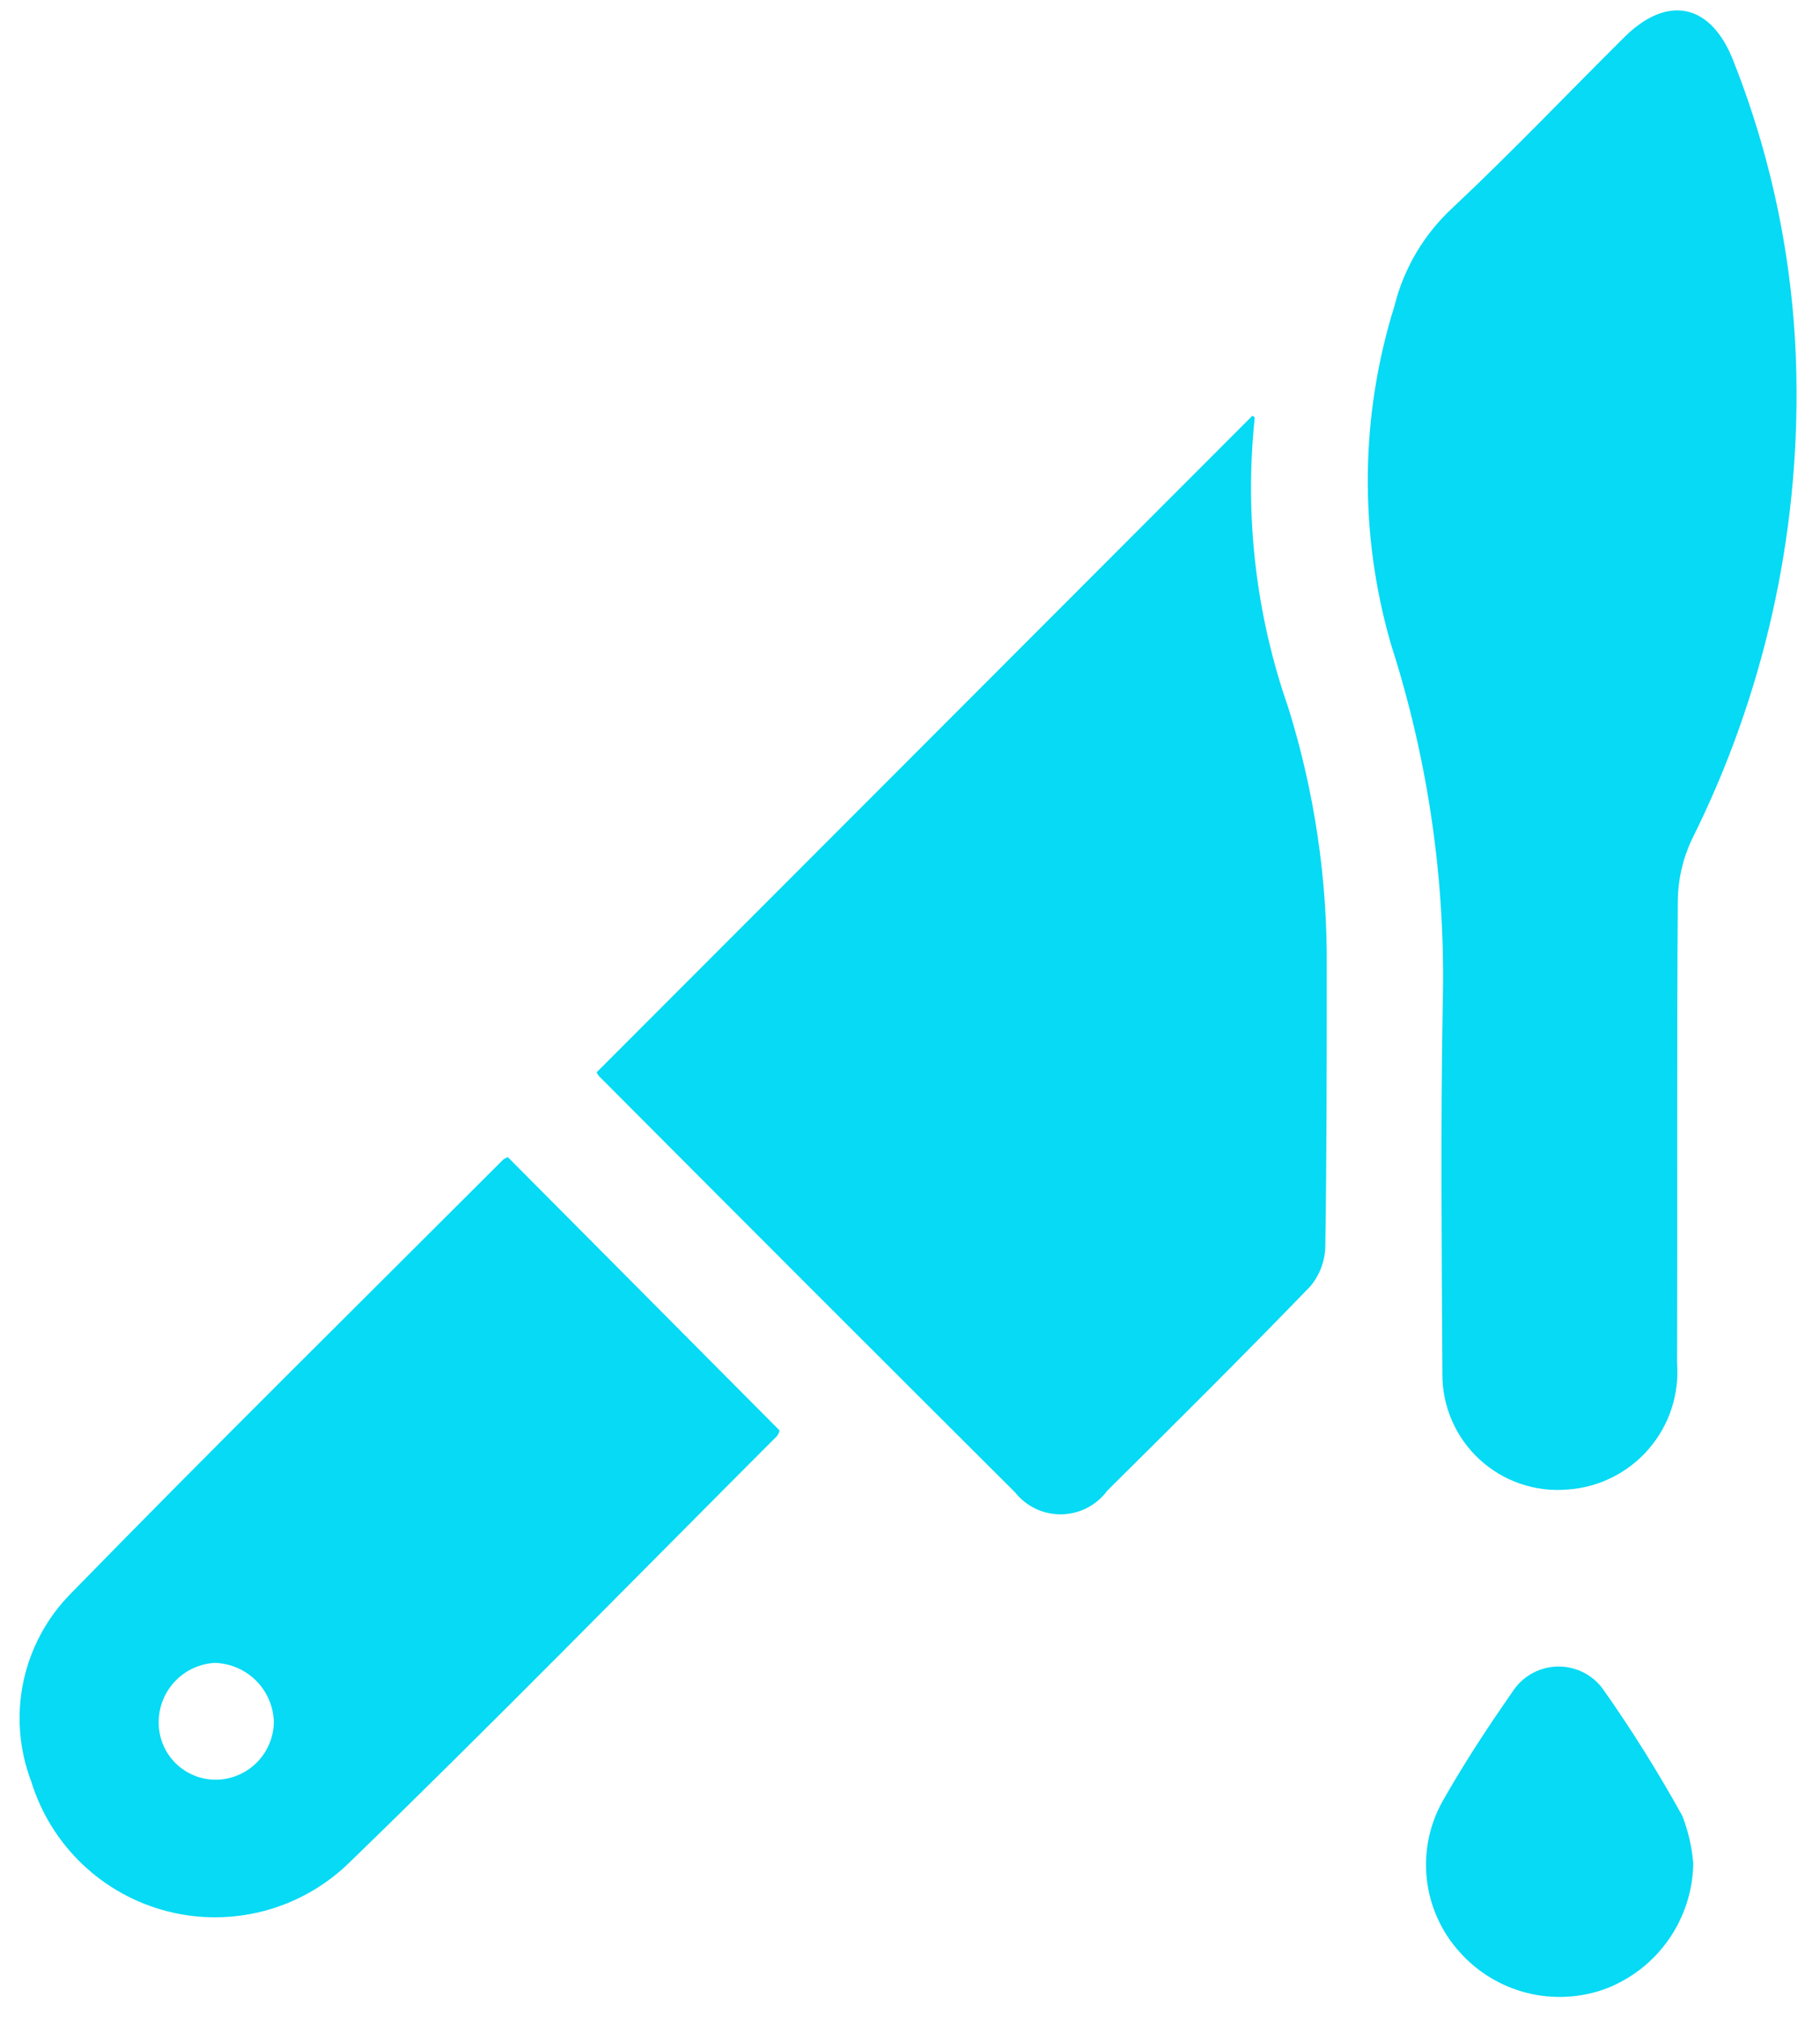
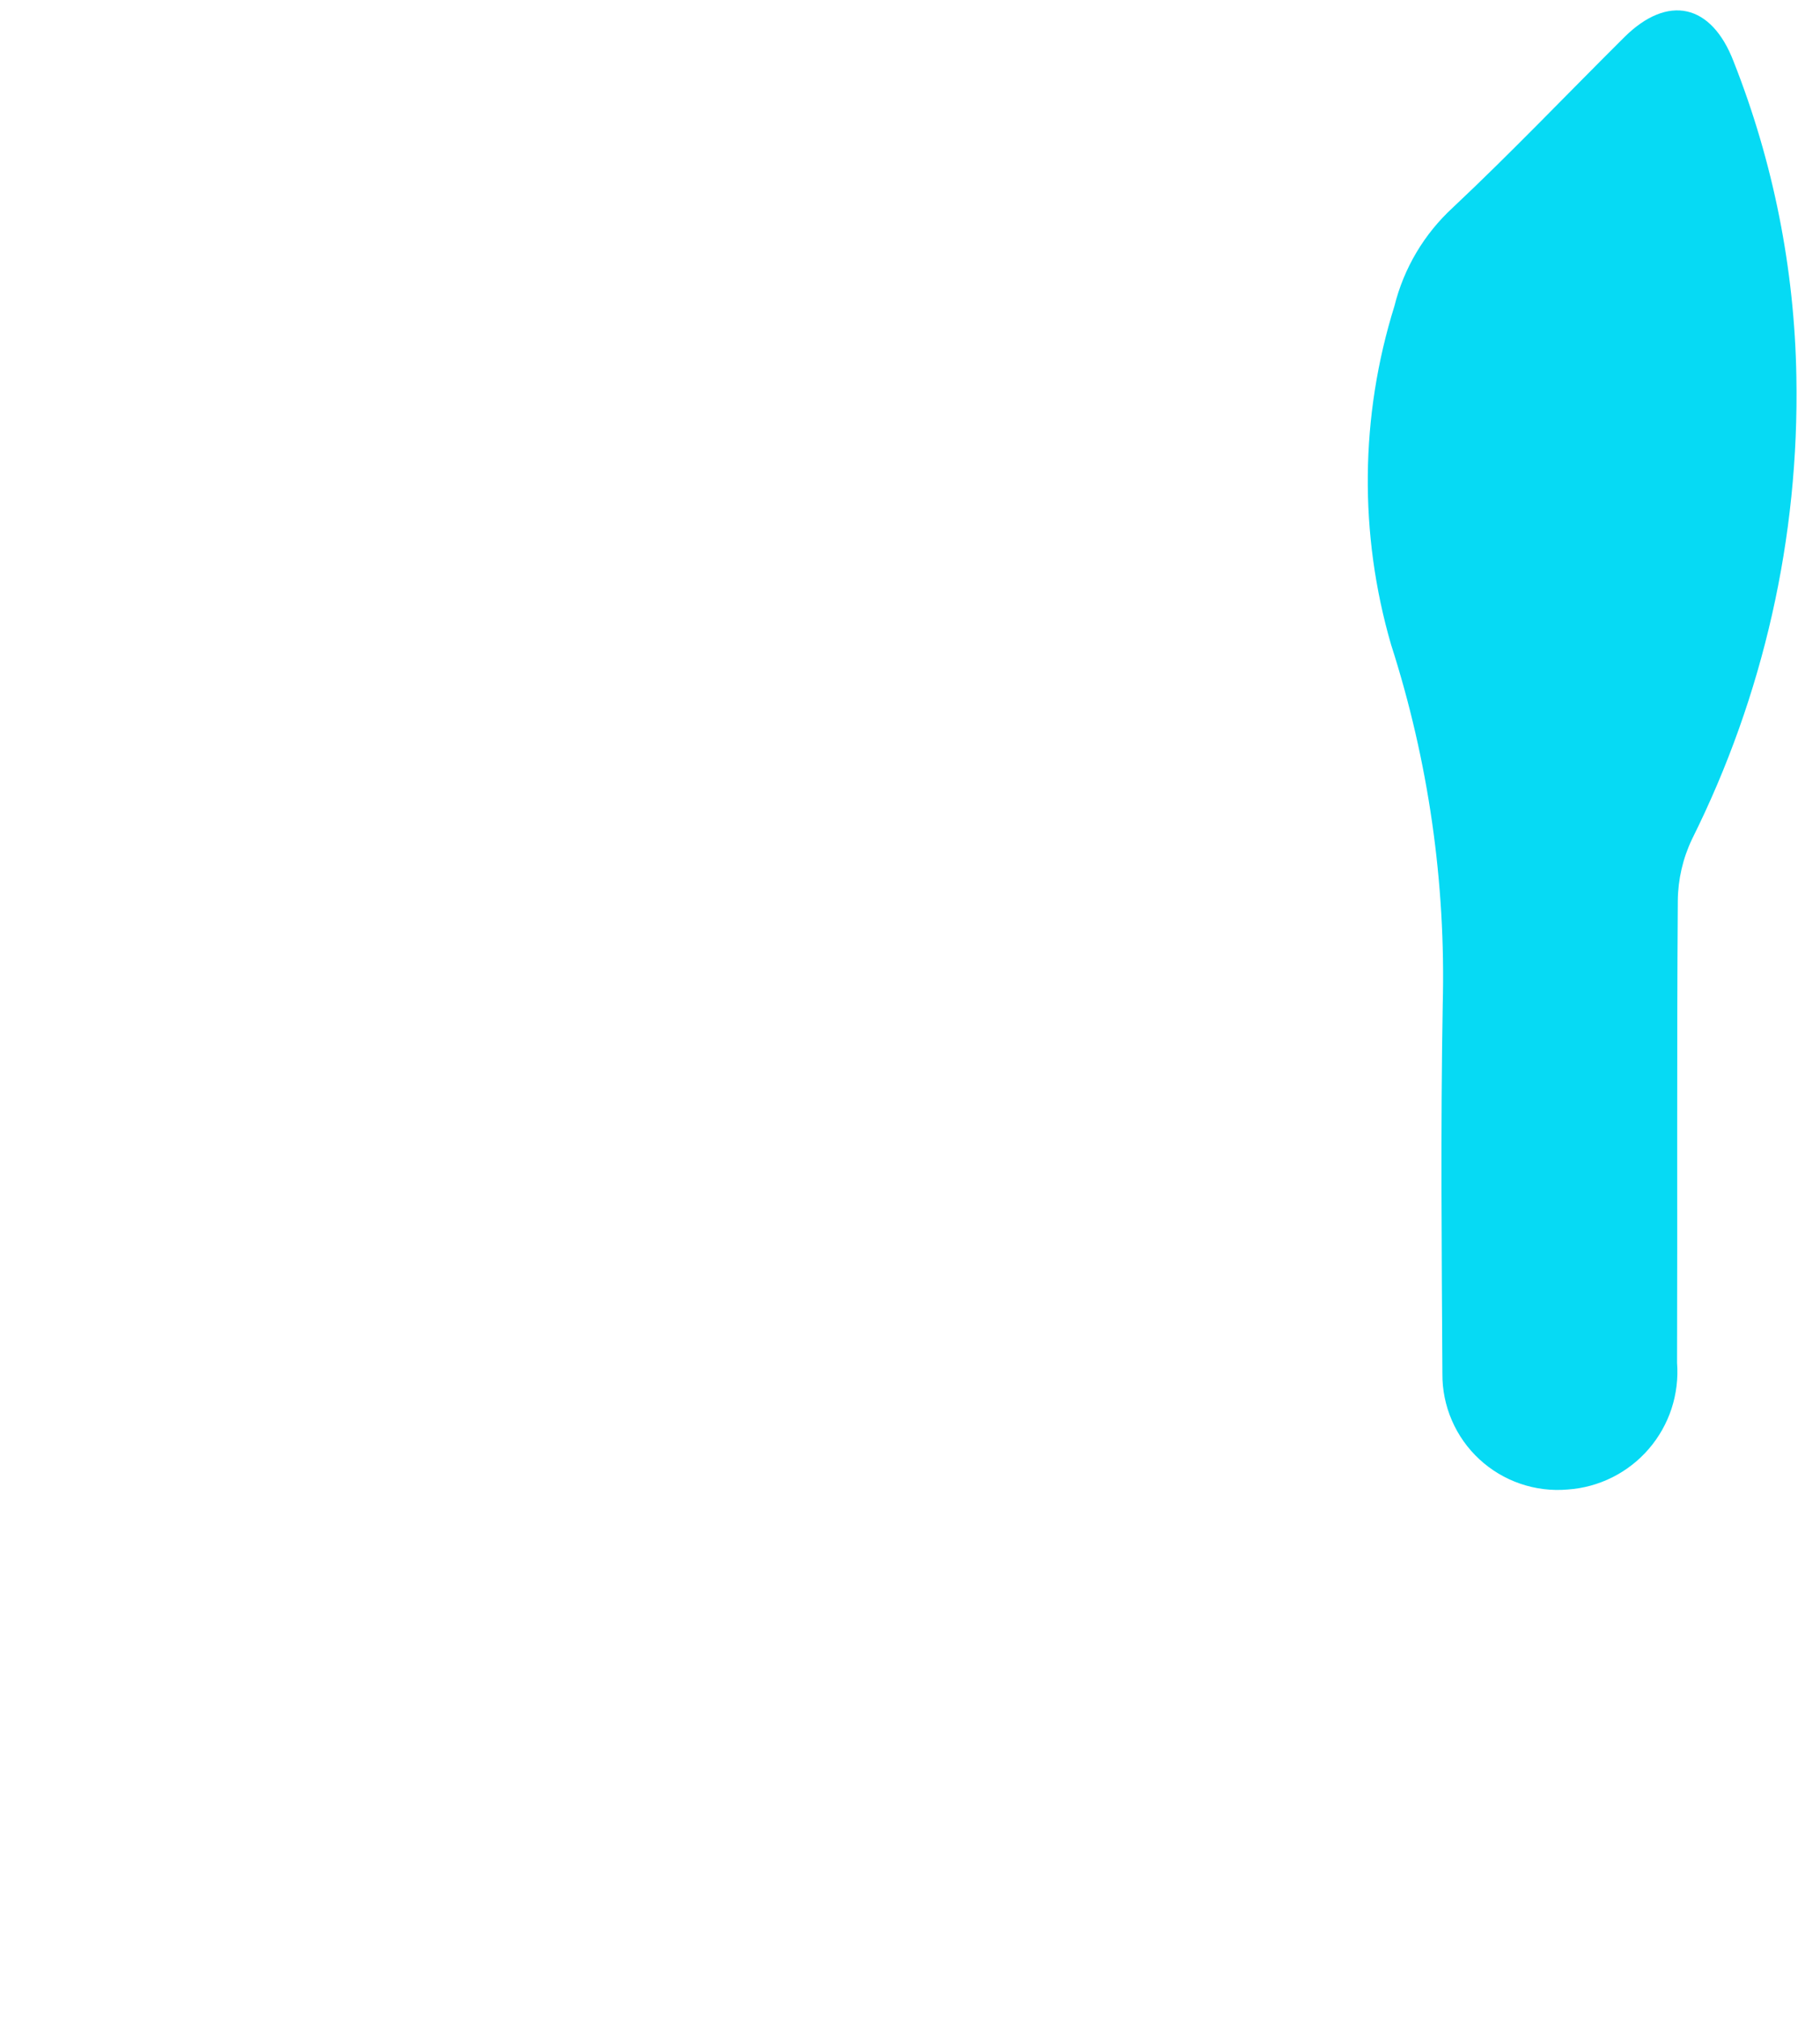
<svg xmlns="http://www.w3.org/2000/svg" width="55" height="61" viewBox="0 0 55 61" fill="none">
-   <path d="M18.031 32.385C24.671 25.74 31.277 19.13 37.848 12.555C37.848 12.555 37.921 12.593 37.917 12.624C37.605 15.578 37.951 18.565 38.931 21.37C39.722 23.904 40.115 26.545 40.094 29.199C40.094 32.008 40.094 34.818 40.051 37.626C40.045 38.074 39.885 38.506 39.597 38.849C37.58 40.934 35.522 42.979 33.46 45.021C33.301 45.238 33.093 45.416 32.854 45.539C32.614 45.663 32.349 45.73 32.08 45.735C31.811 45.74 31.544 45.682 31.3 45.567C31.056 45.452 30.843 45.282 30.675 45.071C26.475 40.888 22.283 36.696 18.098 32.497C18.07 32.464 18.047 32.426 18.031 32.385Z" fill="#06DAF4" />
  <path d="M54.286 11.379C54.375 16.219 53.294 21.008 51.134 25.34C50.856 25.922 50.709 26.557 50.703 27.202C50.669 31.854 50.695 36.502 50.68 41.157C50.716 41.626 50.659 42.097 50.513 42.544C50.366 42.991 50.132 43.404 49.825 43.76C49.518 44.116 49.143 44.407 48.722 44.618C48.302 44.828 47.844 44.953 47.375 44.985C46.891 45.027 46.404 44.968 45.944 44.81C45.485 44.653 45.064 44.402 44.707 44.072C44.351 43.743 44.067 43.343 43.875 42.897C43.682 42.451 43.584 41.97 43.589 41.485C43.568 37.77 43.533 34.054 43.599 30.34C43.695 26.654 43.167 22.979 42.038 19.469C41.066 16.125 41.101 12.568 42.139 9.244C42.423 8.099 43.039 7.063 43.909 6.265C45.682 4.599 47.362 2.836 49.09 1.12C50.404 -0.18 51.72 0.11 52.39 1.86C53.589 4.893 54.231 8.118 54.286 11.379Z" fill="#06DAF4" />
-   <path d="M15.348 34.948L23.557 43.2C23.546 43.263 23.52 43.321 23.48 43.371C19.18 47.671 14.927 52.02 10.559 56.25C9.847 56.946 8.967 57.448 8.005 57.706C7.043 57.964 6.03 57.971 5.065 57.725C4.1 57.479 3.213 56.99 2.492 56.303C1.77 55.616 1.237 54.755 0.944 53.803C0.578 52.844 0.495 51.8 0.705 50.796C0.916 49.791 1.41 48.868 2.13 48.137C6.442 43.72 10.84 39.386 15.206 35.022C15.249 34.989 15.297 34.964 15.348 34.948ZM8.276 52.009C8.264 51.539 8.072 51.092 7.74 50.759C7.407 50.426 6.96 50.234 6.49 50.221C6.037 50.246 5.609 50.442 5.295 50.77C4.98 51.099 4.802 51.534 4.796 51.988C4.791 52.221 4.833 52.453 4.92 52.669C5.007 52.886 5.137 53.082 5.302 53.247C5.467 53.411 5.664 53.541 5.881 53.627C6.097 53.713 6.329 53.755 6.562 53.749C7.017 53.735 7.449 53.546 7.768 53.222C8.087 52.898 8.269 52.464 8.276 52.009Z" fill="#06DAF4" />
-   <path d="M51.17 56.279C51.157 57.099 50.9 57.897 50.431 58.57C49.962 59.243 49.303 59.761 48.538 60.057C47.774 60.341 46.942 60.387 46.151 60.189C45.36 59.992 44.648 59.56 44.107 58.95C43.559 58.344 43.215 57.583 43.12 56.772C43.026 55.961 43.186 55.141 43.58 54.425C44.222 53.288 44.941 52.19 45.69 51.119C45.831 50.891 46.025 50.7 46.256 50.563C46.486 50.426 46.747 50.347 47.015 50.333C47.283 50.319 47.55 50.37 47.794 50.482C48.038 50.594 48.251 50.764 48.415 50.976C49.294 52.219 50.103 53.51 50.84 54.843C51.019 55.303 51.13 55.787 51.17 56.279Z" fill="#06DAF4" />
</svg>